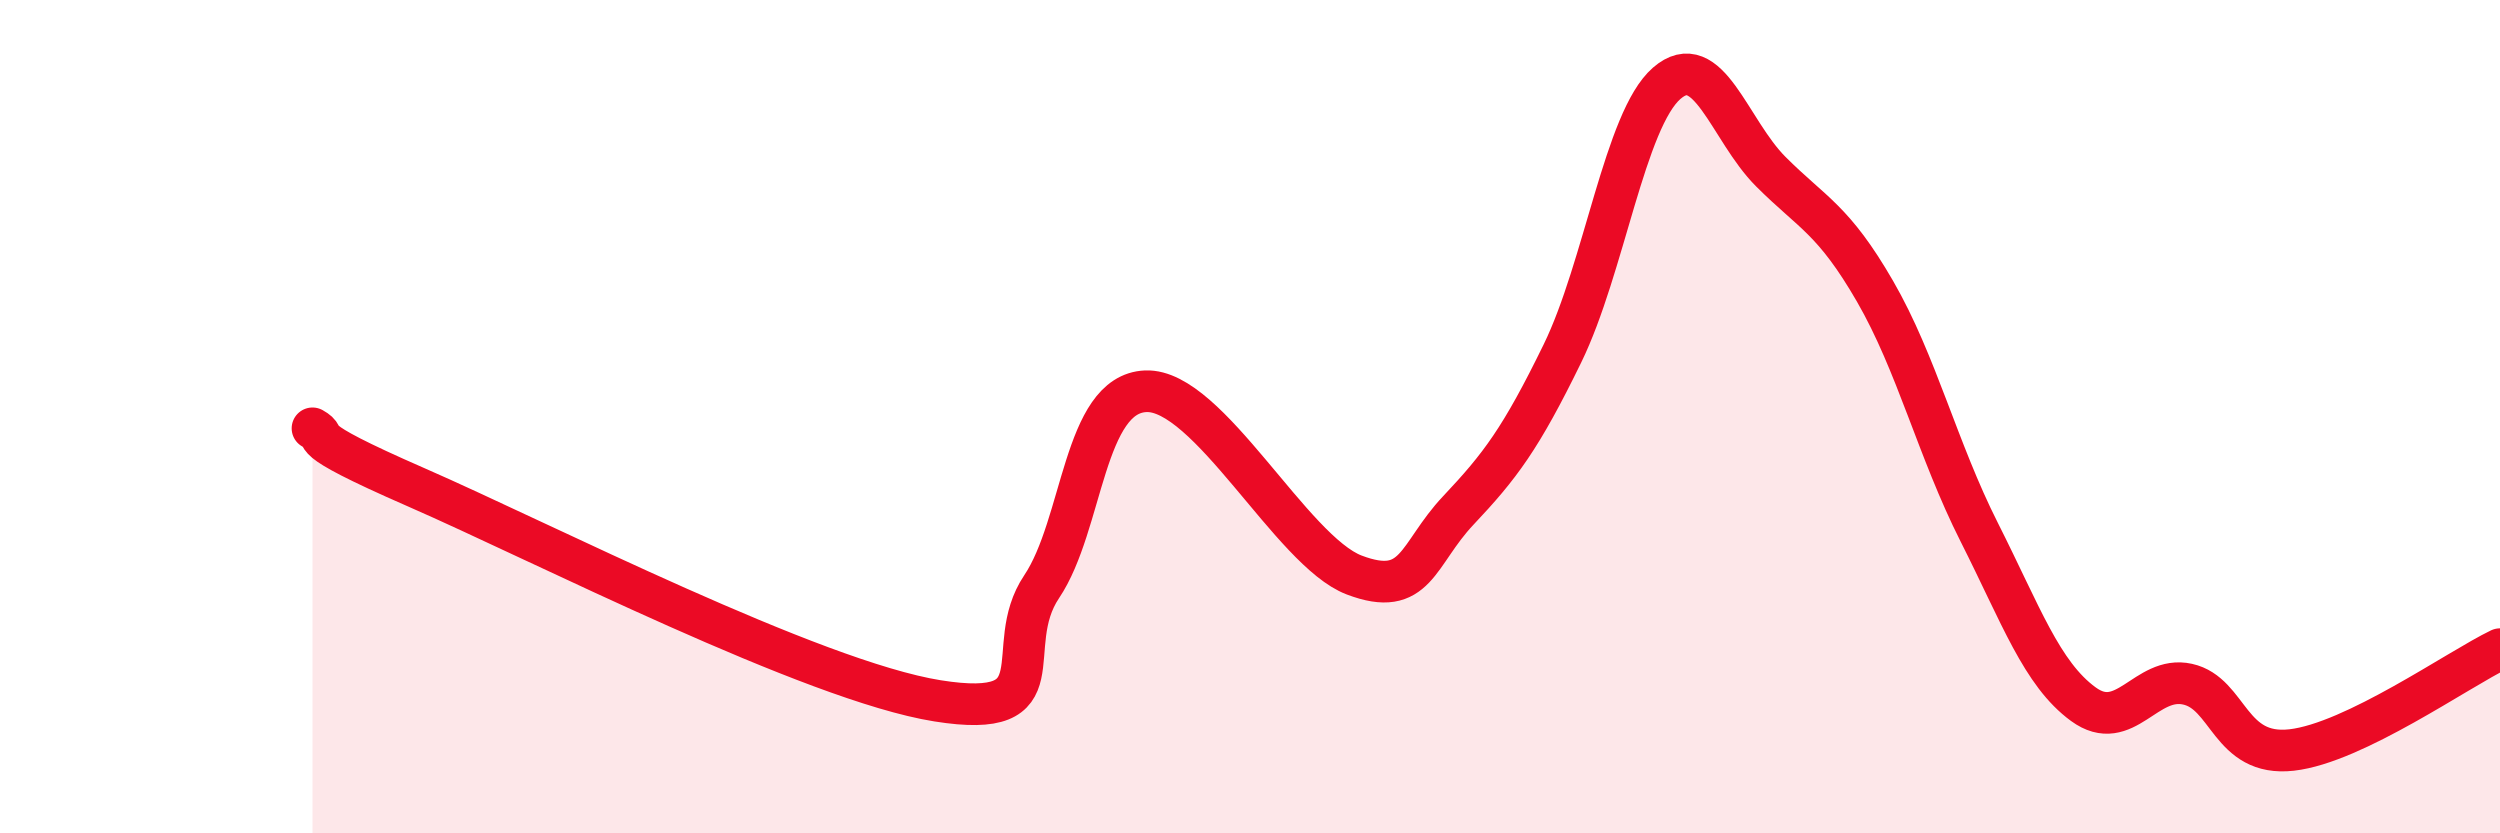
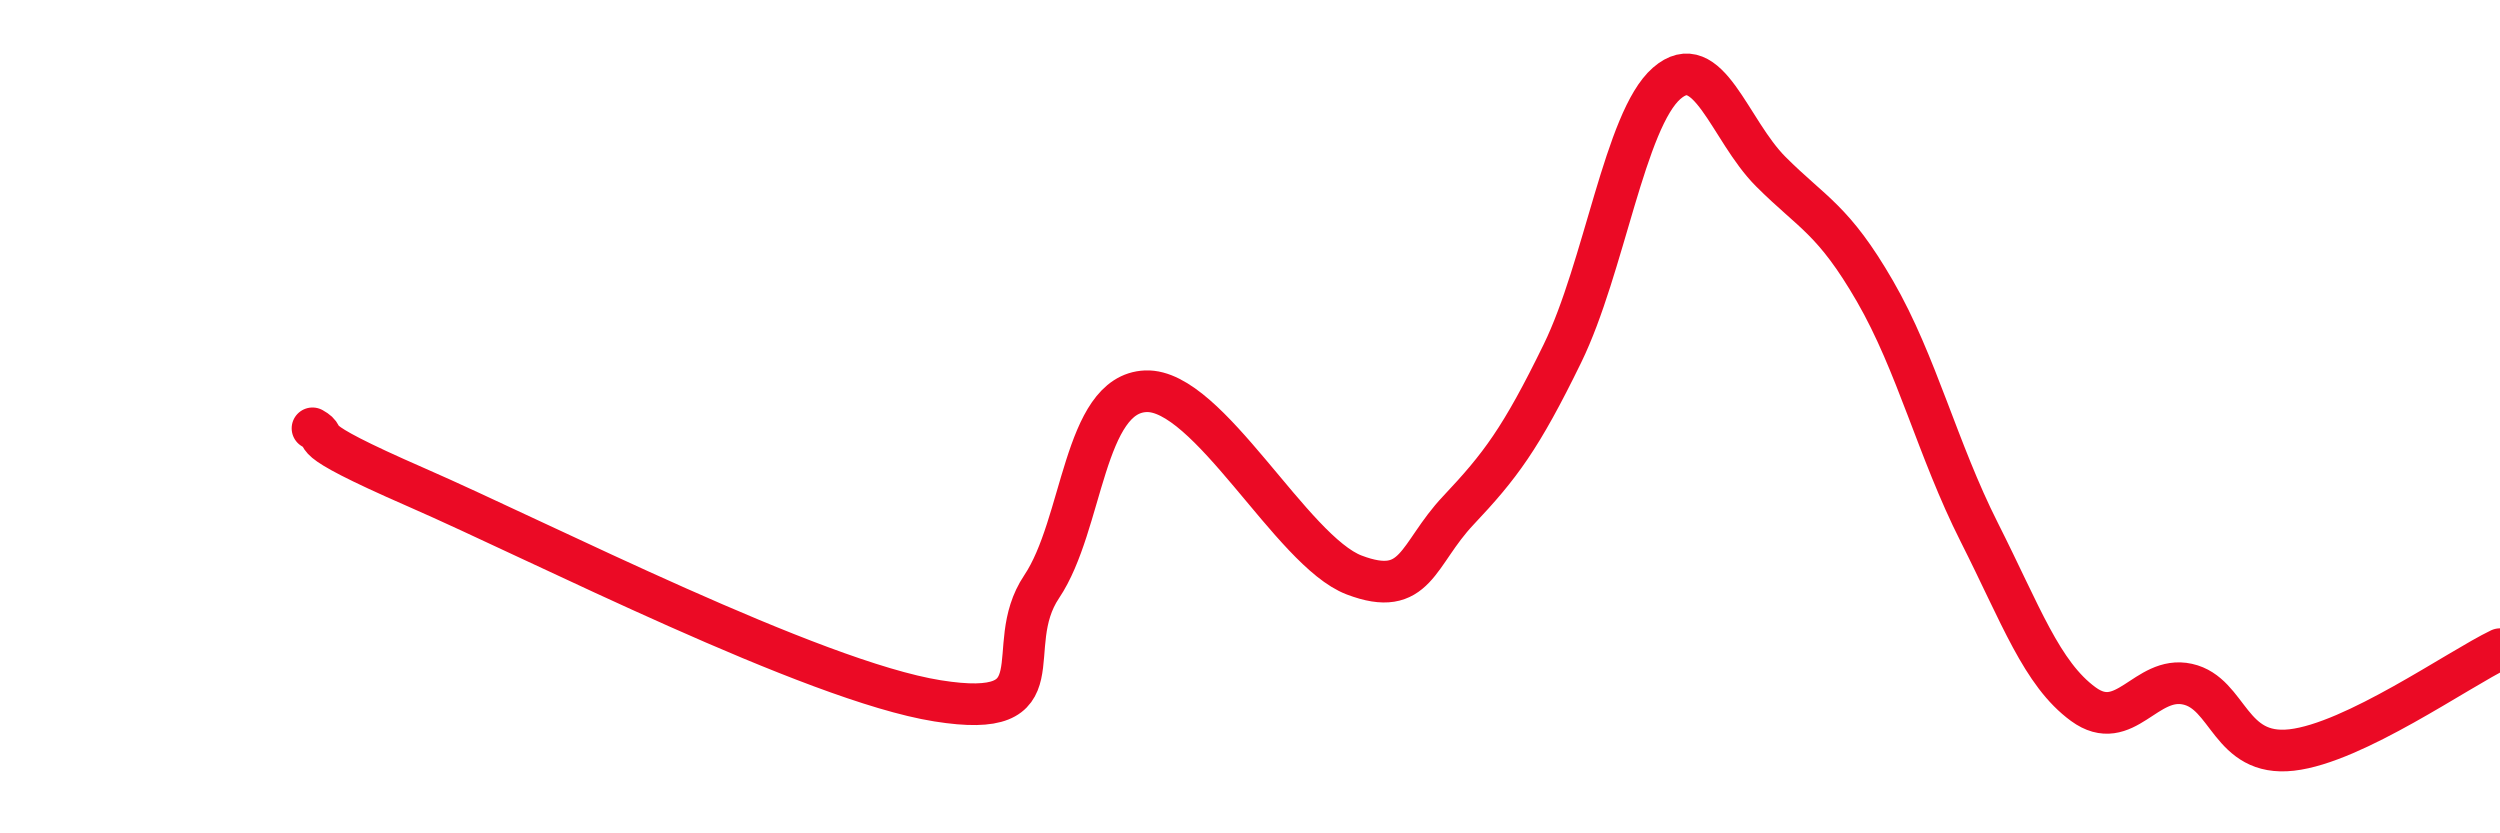
<svg xmlns="http://www.w3.org/2000/svg" width="60" height="20" viewBox="0 0 60 20">
-   <path d="M 7.5,10.28 C 8,10.56 7,10.39 10,11.7 C 13,13.01 19.5,16.34 22.5,16.82 C 25.5,17.3 24,15.57 25,14.08 C 26,12.59 26,9.45 27.5,9.39 C 29,9.33 31,13.23 32.5,13.8 C 34,14.37 34,13.31 35,12.25 C 36,11.19 36.5,10.53 37.5,8.48 C 38.5,6.43 39,2.87 40,2 C 41,1.13 41.5,3.12 42.5,4.12 C 43.5,5.12 44,5.26 45,6.99 C 46,8.72 46.5,10.79 47.5,12.77 C 48.5,14.75 49,16.17 50,16.9 C 51,17.63 51.5,16.2 52.5,16.42 C 53.5,16.64 53.5,18.17 55,18 C 56.5,17.83 59,16.06 60,15.58L60 20L7.5 20Z" fill="#EB0A25" opacity="0.1" stroke-linecap="round" stroke-linejoin="round" />
  <path d="M 7.5,10.28 C 8,10.56 7,10.39 10,11.7 C 13,13.01 19.5,16.34 22.5,16.82 C 25.5,17.3 24,15.57 25,14.08 C 26,12.59 26,9.45 27.5,9.39 C 29,9.33 31,13.23 32.5,13.8 C 34,14.37 34,13.31 35,12.25 C 36,11.19 36.5,10.53 37.5,8.48 C 38.5,6.43 39,2.87 40,2 C 41,1.13 41.5,3.12 42.5,4.12 C 43.5,5.12 44,5.26 45,6.99 C 46,8.72 46.5,10.79 47.5,12.77 C 48.5,14.75 49,16.17 50,16.9 C 51,17.63 51.5,16.2 52.5,16.42 C 53.5,16.64 53.5,18.17 55,18 C 56.5,17.83 59,16.06 60,15.58" stroke="#EB0A25" stroke-width="1" fill="none" stroke-linecap="round" stroke-linejoin="round" />
</svg>